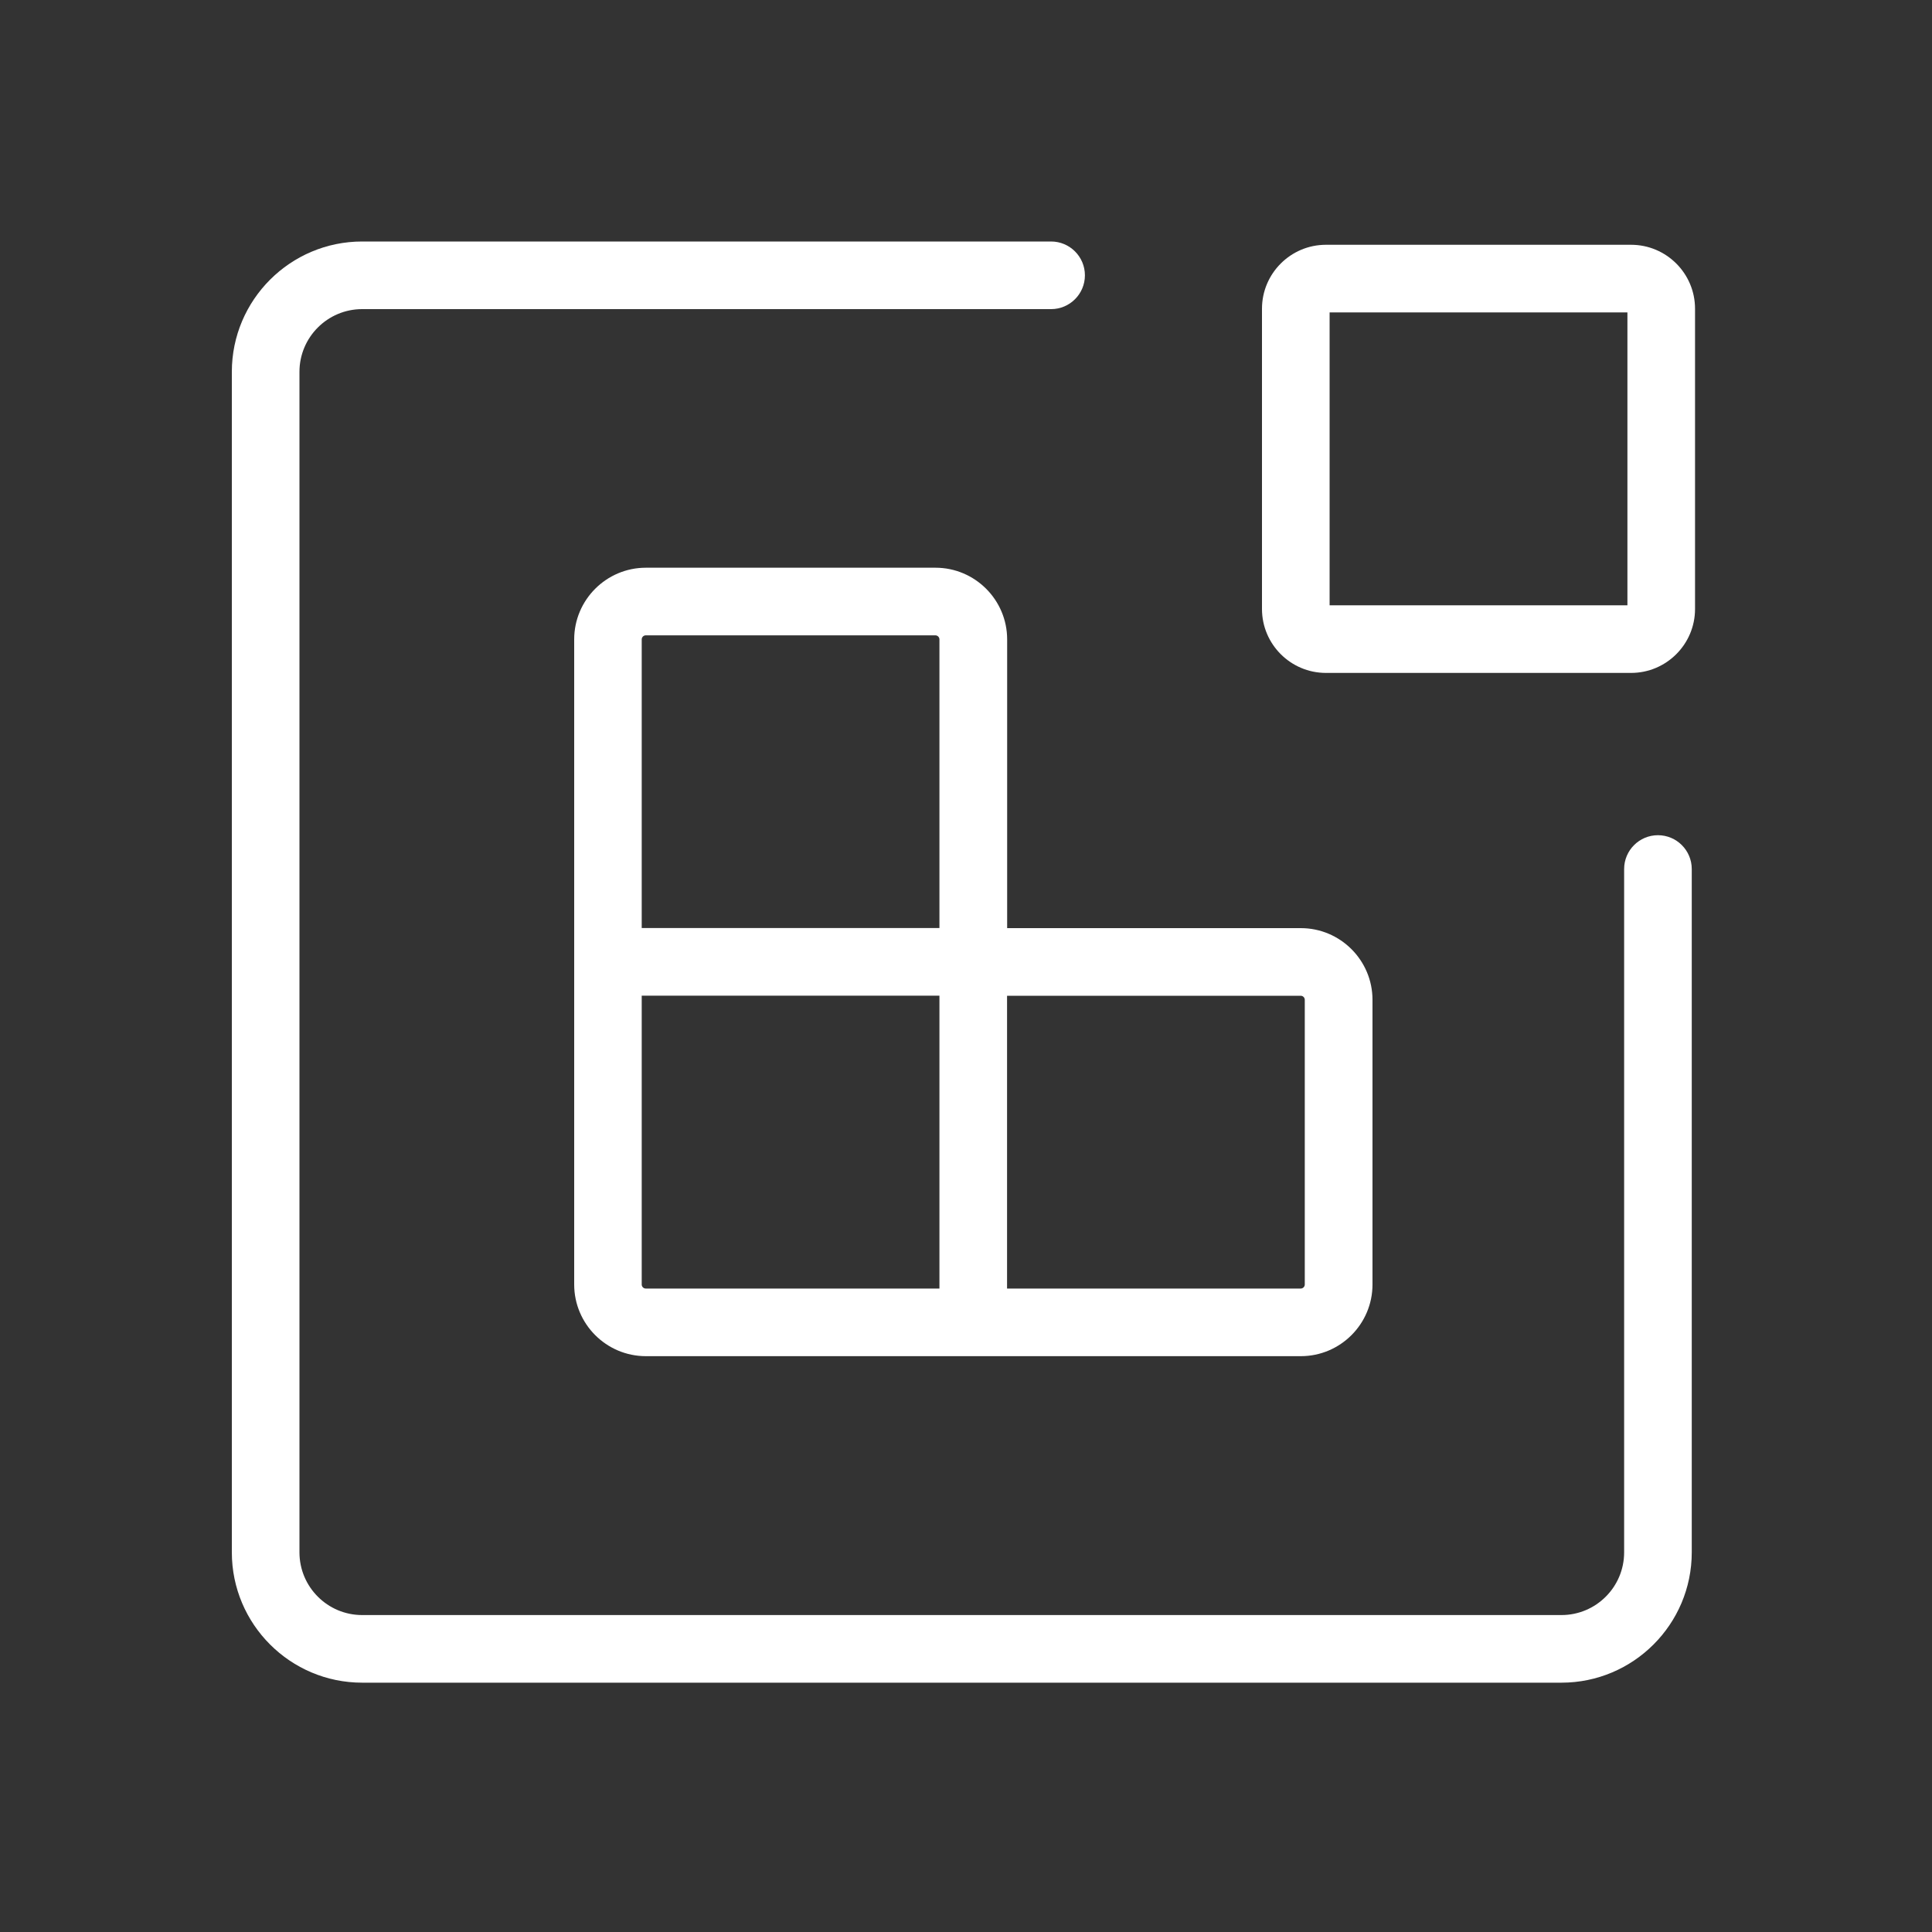
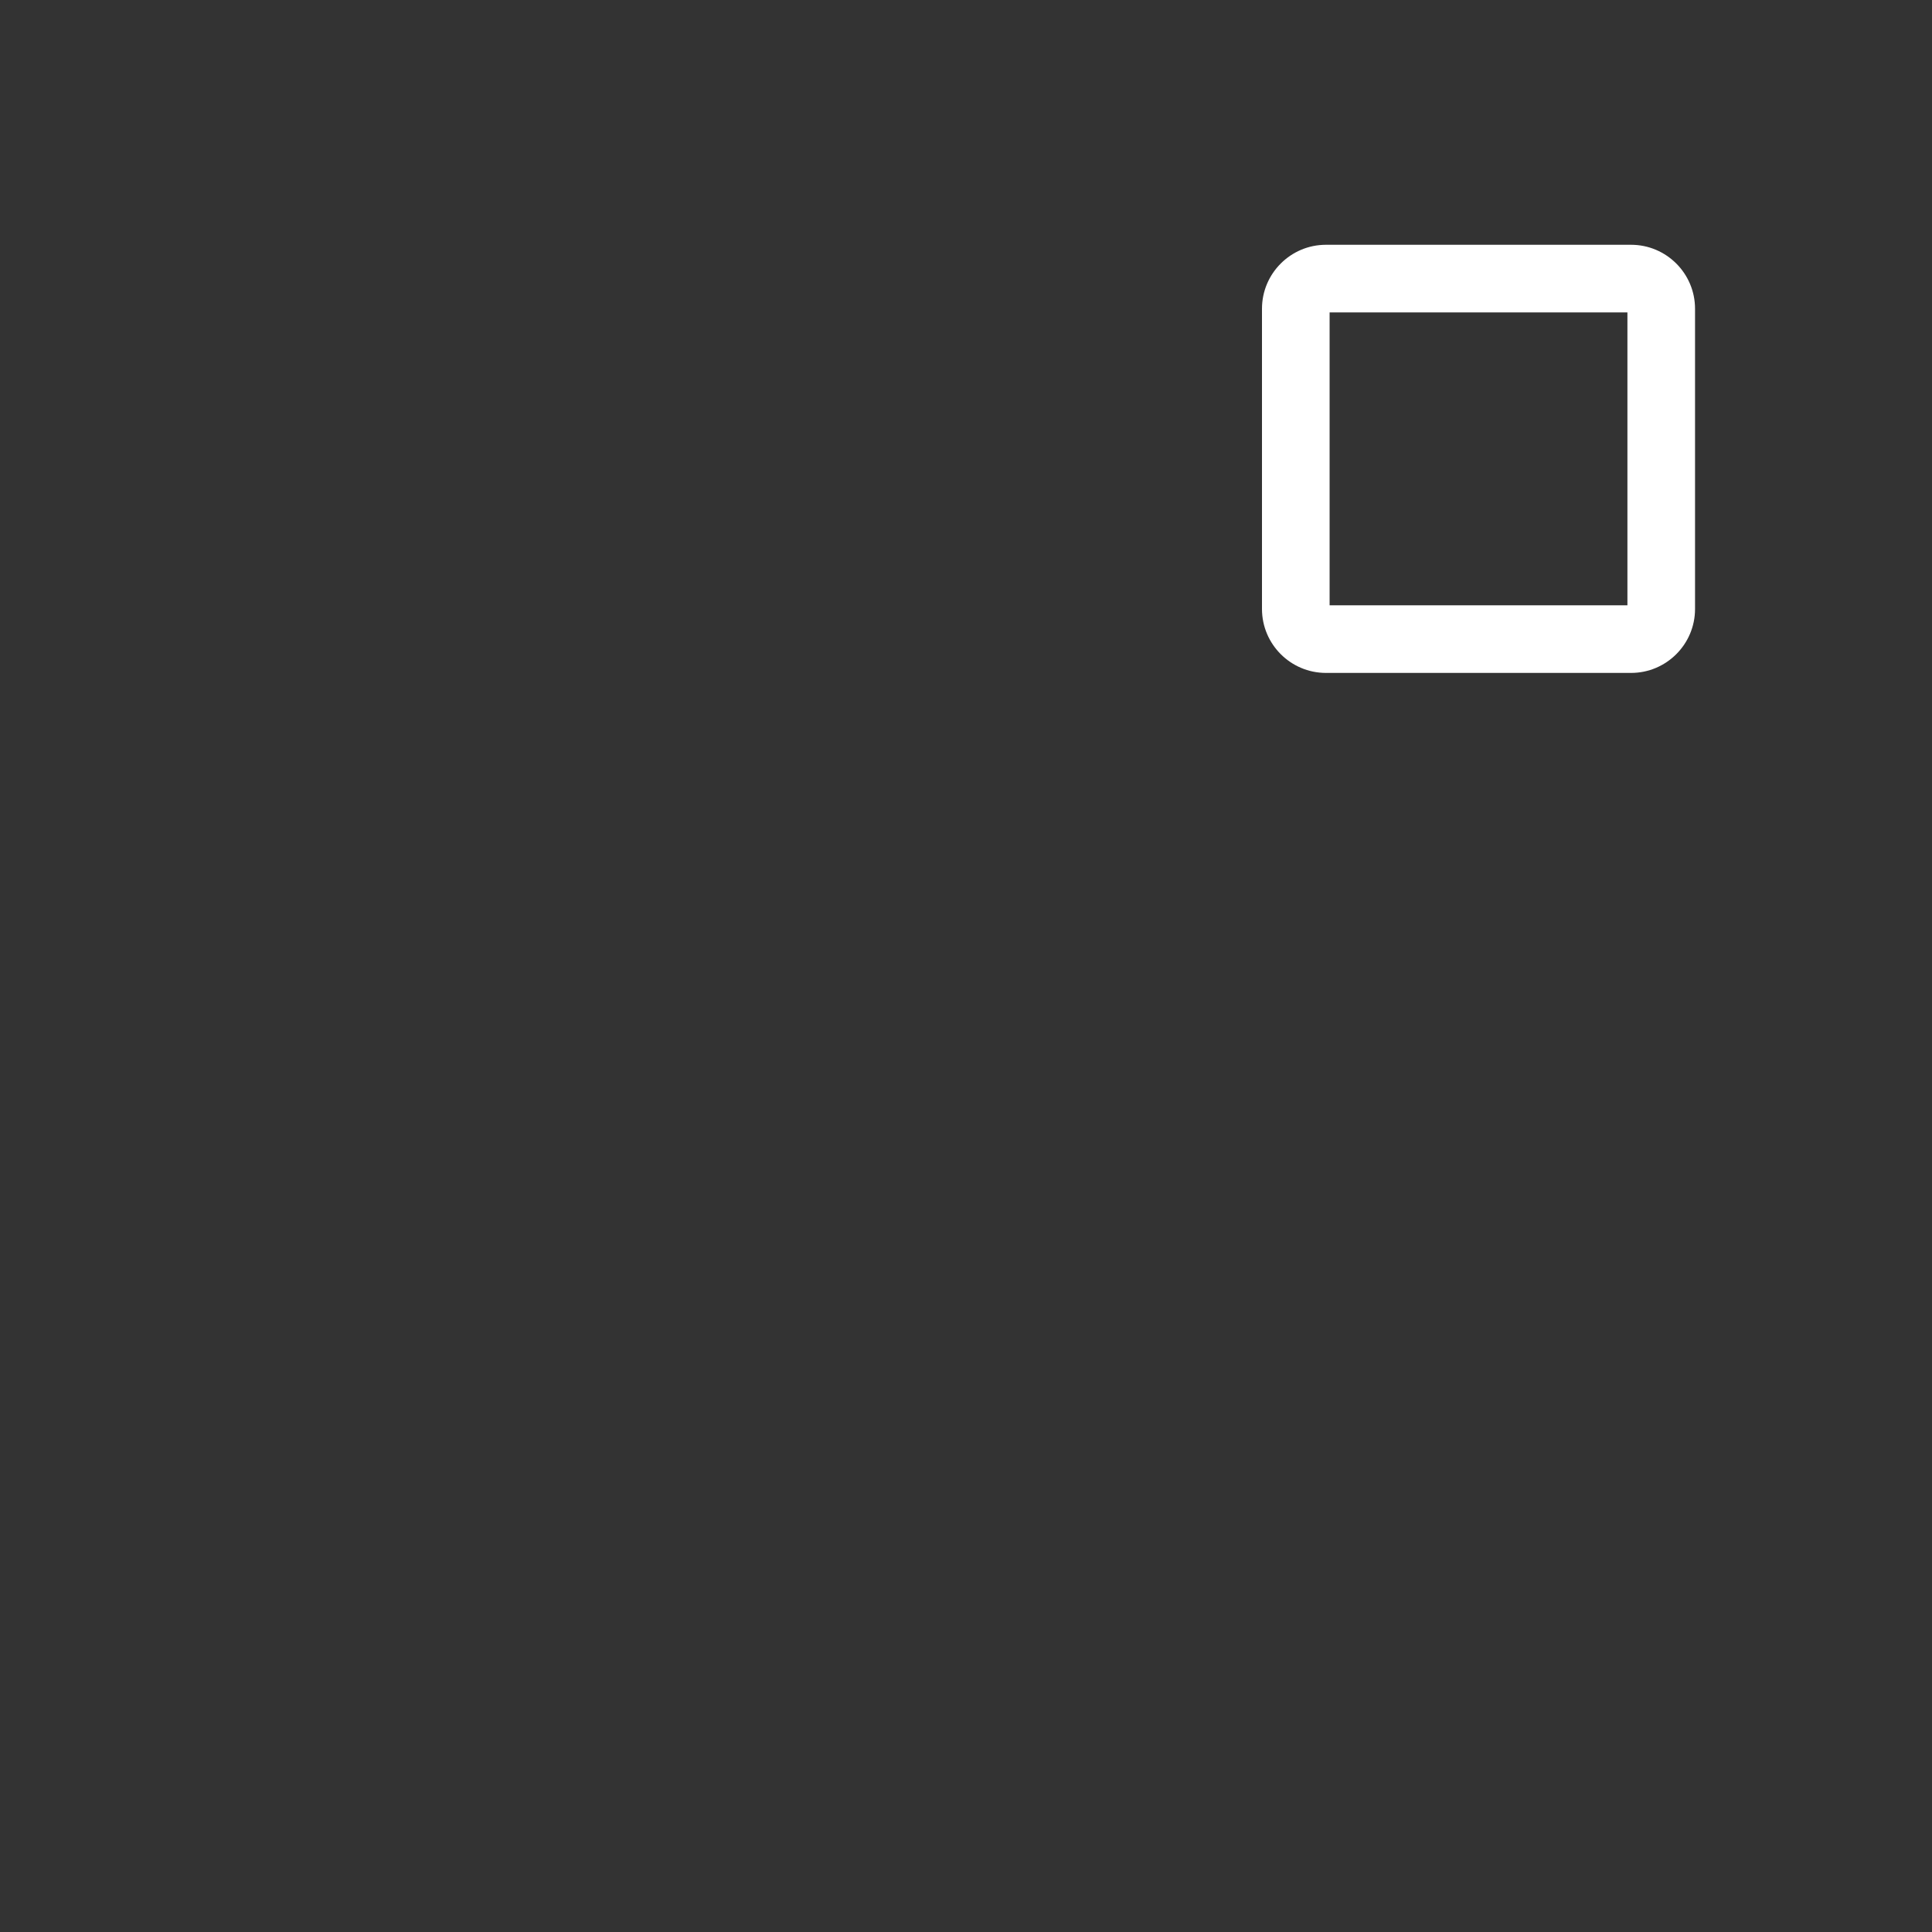
<svg xmlns="http://www.w3.org/2000/svg" width="200" height="200" viewBox="0 0 200 200" fill="none">
  <rect x="0" y="0" width="200" height="200" fill="#333333" stroke="none" />
-   <path d="M161.64 174.19H37.49C30.05 174.19 24 168.14 24 160.7V38.49C24 31.05 30.05 25 37.49 25H108.81C110.74 25 112.31 26.57 112.31 28.5C112.31 30.43 110.74 32 108.81 32H37.49C33.91 32 31 34.91 31 38.49V160.7C31 164.28 33.91 167.19 37.49 167.19H161.64C165.22 167.19 168.13 164.28 168.13 160.7V89.96C168.13 88.03 169.7 86.46 171.63 86.46C173.56 86.46 175.13 88.03 175.13 89.96V160.7C175.13 168.14 169.08 174.19 161.64 174.19Z" fill="white" />
-   <path d="M134.65 140.39H66.86C62.77 140.39 59.44 137.06 59.44 132.97V66.19C59.44 62.1 62.77 58.77 66.86 58.77H96.84C100.93 58.77 104.26 62.1 104.26 66.19V96.08H134.66C138.75 96.08 142.08 99.41 142.08 103.5V132.97C142.08 137.06 138.75 140.39 134.66 140.39H134.65ZM104.25 133.39H134.65C134.88 133.39 135.07 133.2 135.07 132.97V103.5C135.07 103.27 134.88 103.08 134.65 103.08H104.25V133.39ZM66.43 103.07V132.97C66.43 133.2 66.62 133.39 66.85 133.39H97.25V103.07H66.43ZM66.43 96.07H97.25V66.19C97.25 65.96 97.06 65.77 96.83 65.77H66.85C66.62 65.77 66.43 65.96 66.43 66.19V96.07Z" fill="white" />
  <path d="M168.85 69.66H137.26C133.61 69.66 130.64 66.69 130.64 63.04V31.96C130.64 28.31 133.61 25.34 137.26 25.34H168.85C172.5 25.34 175.47 28.31 175.47 31.96V63.04C175.47 66.69 172.5 69.66 168.85 69.66ZM137.64 62.66H168.47V32.34H137.64V62.66Z" fill="white" />
</svg>